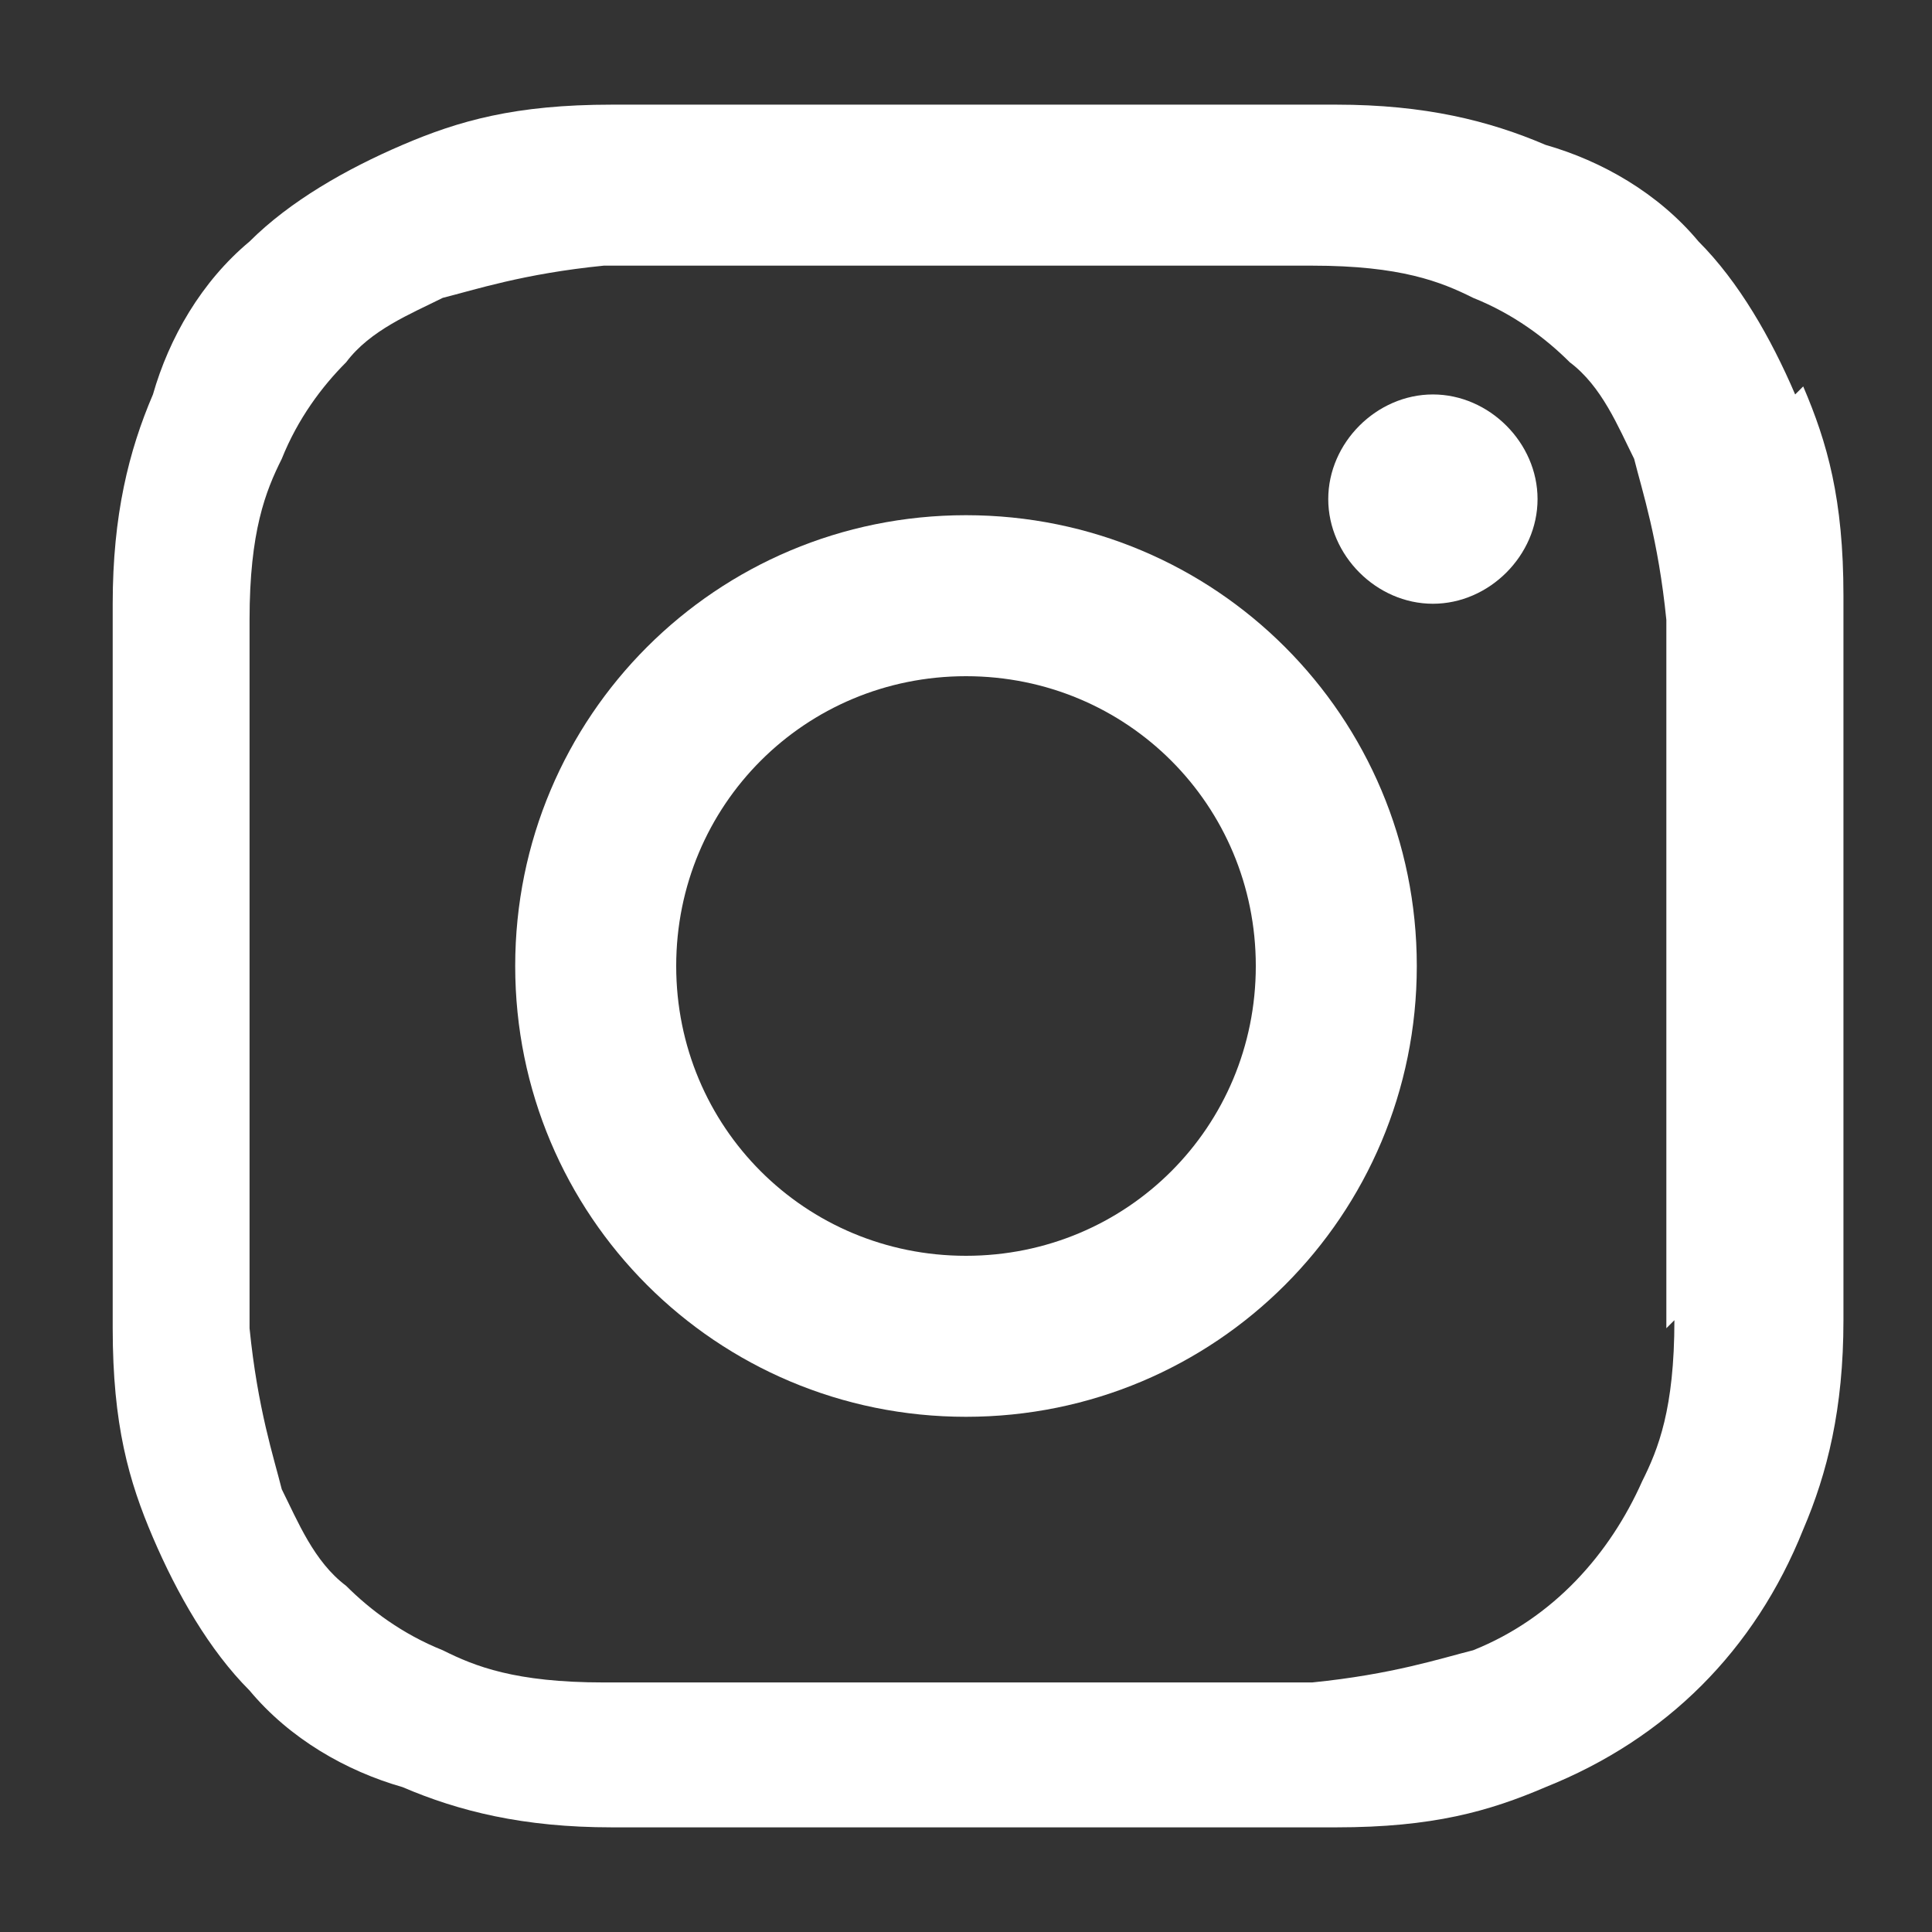
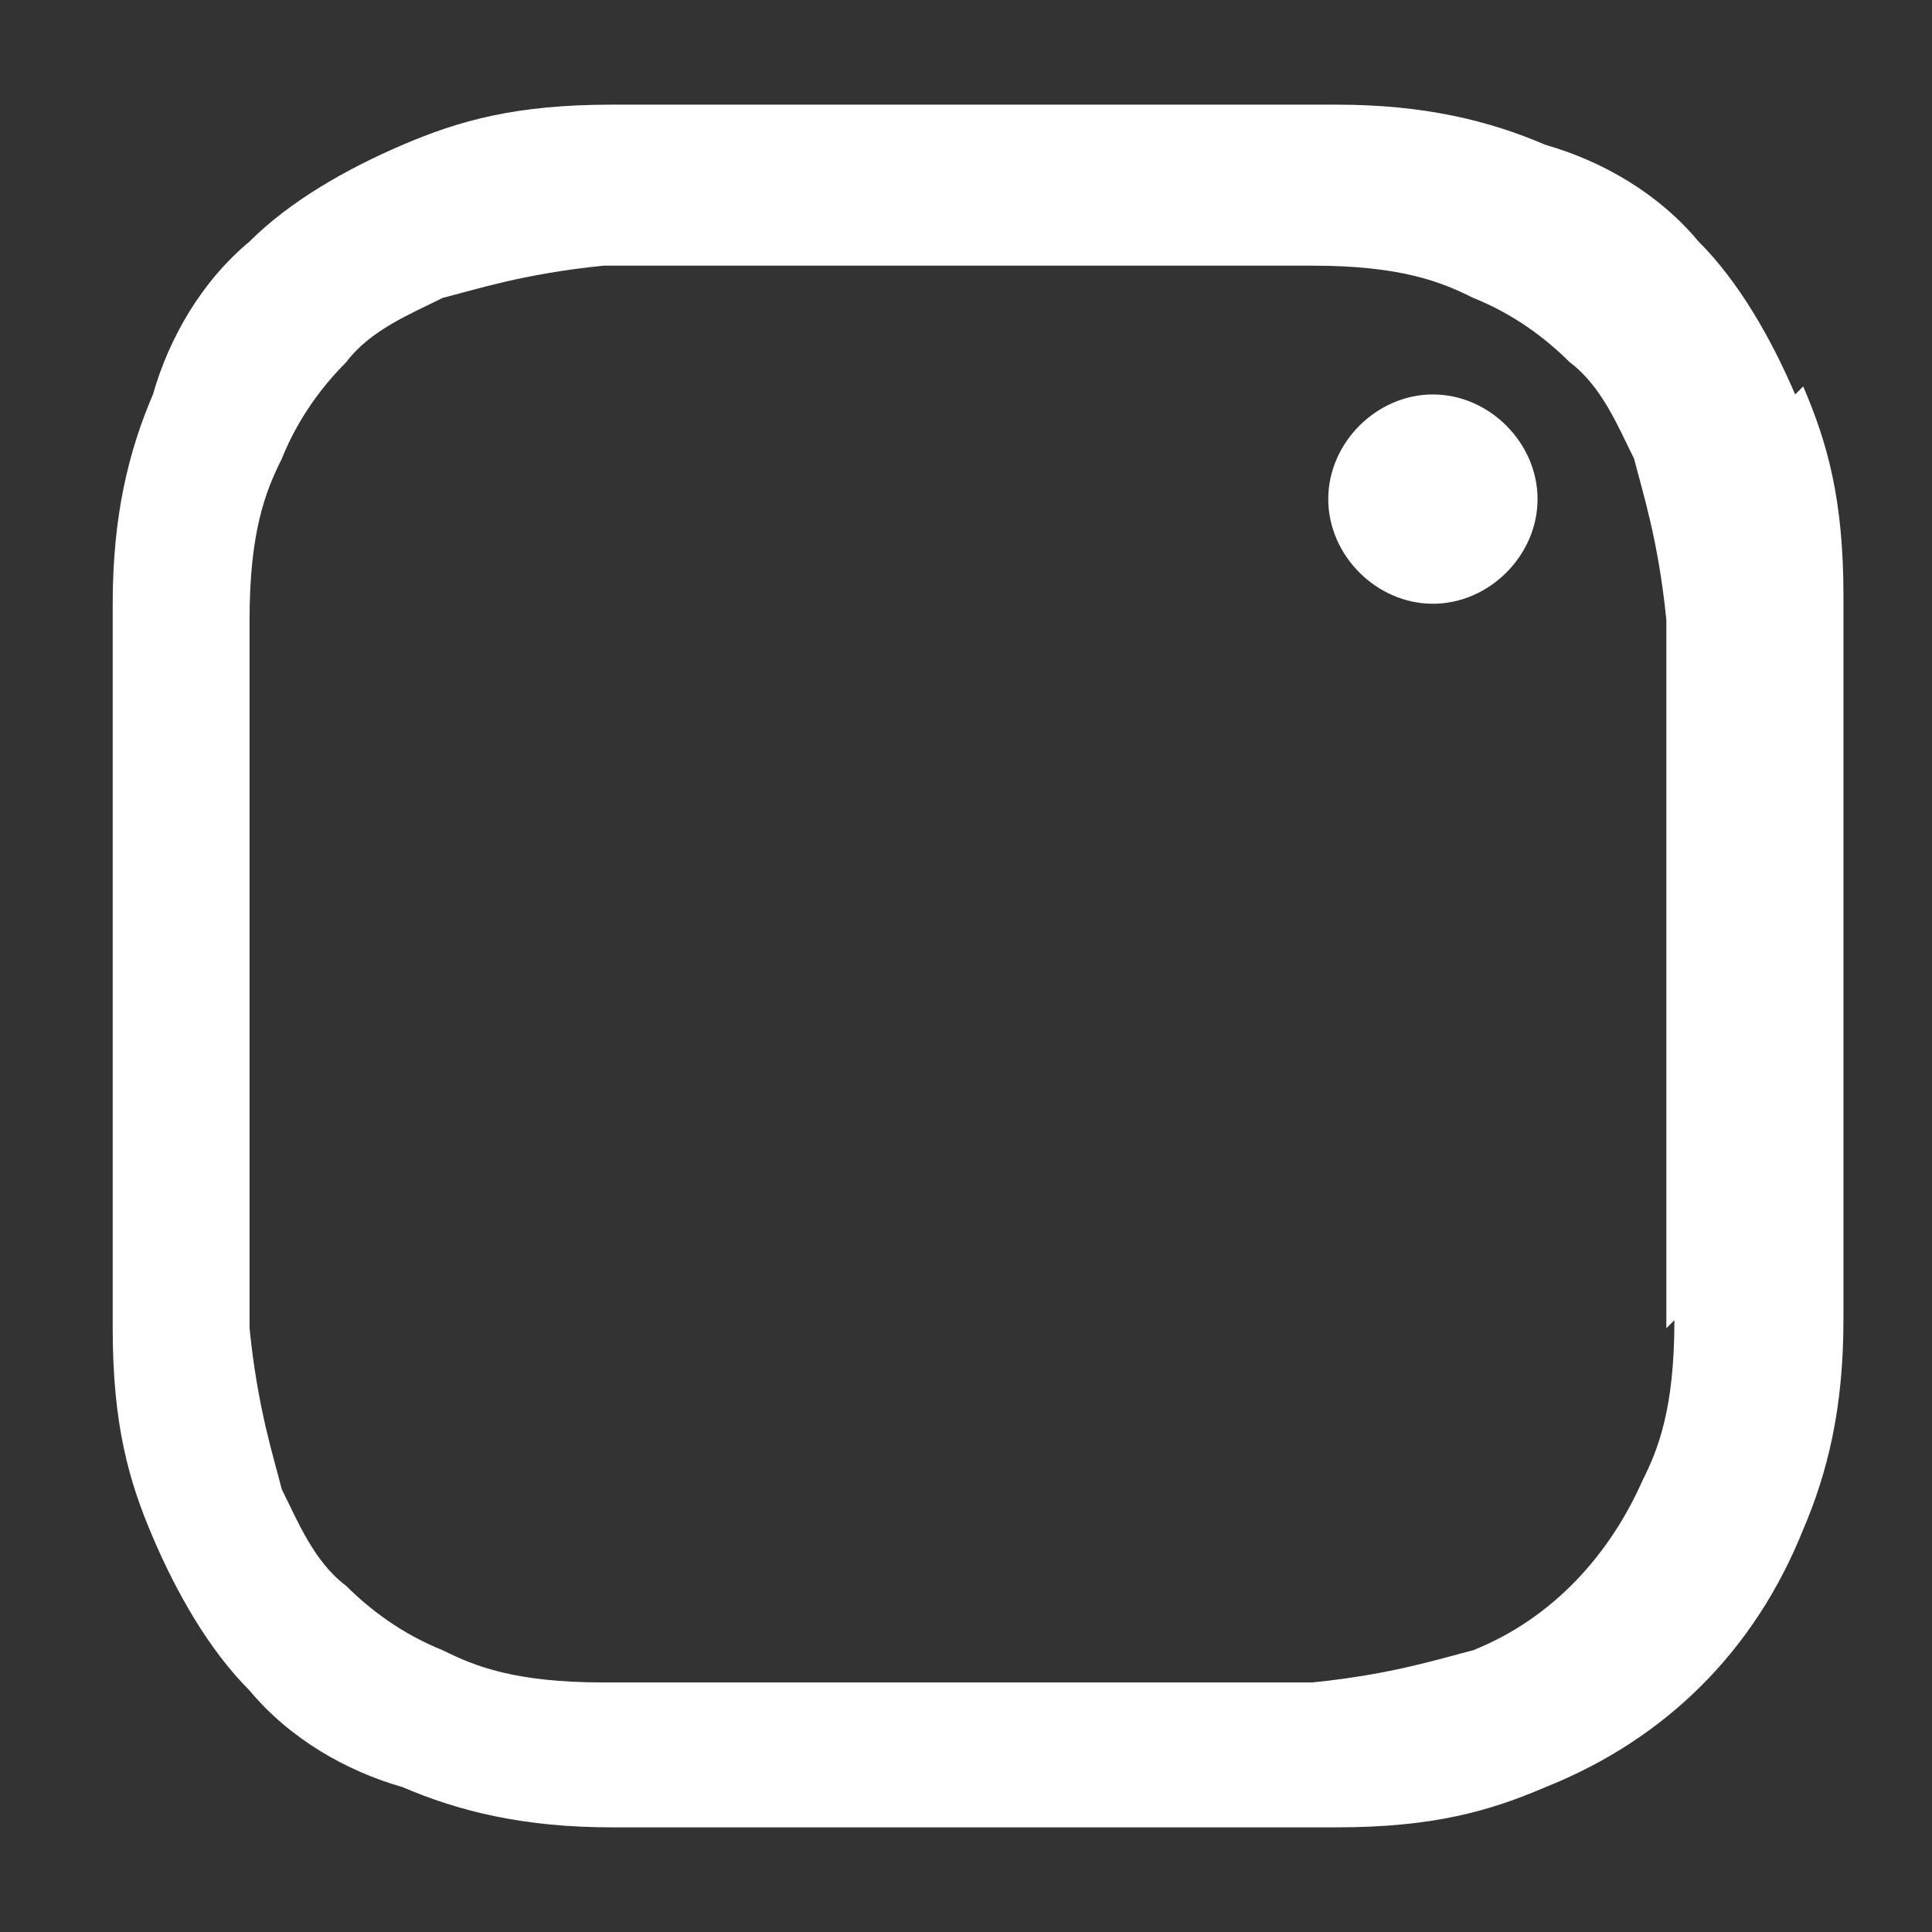
<svg xmlns="http://www.w3.org/2000/svg" id="Capa_1" version="1.1" viewBox="0 0 24 24">
  <rect x="0" y="0" width="24" height="24" fill="#333333" stroke="none" />
  <defs>
    <style>
      .st0 {
        fill: #fff;
      }
    </style>
  </defs>
-   <path class="st0" d="M12,6.4c-3.1,0-5.6,2.5-5.6,5.6s2.5,5.6,5.6,5.6,5.6-2.5,5.6-5.6-2.5-5.6-5.6-5.6ZM12,15.6c-2,0-3.6-1.6-3.6-3.6s1.6-3.6,3.6-3.6,3.6,1.6,3.6,3.6-1.6,3.6-3.6,3.6Z" />
  <path class="st0" d="M17.8,4.9c-.7,0-1.3.6-1.3,1.3s.6,1.3,1.3,1.3,1.3-.6,1.3-1.3c0-.7-.6-1.3-1.3-1.3Z" />
  <path class="st0" d="M22.3,4.9c-.3-.7-.7-1.4-1.2-1.9-.5-.6-1.2-1-1.9-1.2-.7-.3-1.5-.5-2.6-.5-1.2,0-1.5,0-4.5,0s-3.3,0-4.5,0c-1.2,0-1.9.2-2.6.5-.7.3-1.4.7-1.9,1.2-.6.5-1,1.2-1.2,1.9-.3.7-.5,1.5-.5,2.6,0,1.2,0,1.5,0,4.5s0,3.3,0,4.5c0,1.2.2,1.9.5,2.6.3.7.7,1.4,1.2,1.9.5.6,1.2,1,1.9,1.2.7.3,1.5.5,2.6.5,1.2,0,1.5,0,4.5,0s3.3,0,4.5,0c1.2,0,1.9-.2,2.6-.5,1.5-.6,2.6-1.7,3.2-3.2.3-.7.5-1.5.5-2.6,0-1.2,0-1.5,0-4.5s0-3.3,0-4.5c0-1.2-.2-1.9-.5-2.6ZM20.8,16.4c0,1.1-.2,1.6-.4,2-.4.9-1.1,1.7-2.1,2.1-.4.1-1,.3-2,.4-1.1,0-1.5,0-4.4,0s-3.2,0-4.4,0c-1.1,0-1.6-.2-2-.4-.5-.2-.9-.5-1.2-.8-.4-.3-.6-.8-.8-1.2-.1-.4-.3-1-.4-2,0-1.1,0-1.5,0-4.4s0-3.2,0-4.4c0-1.1.2-1.6.4-2,.2-.5.5-.9.8-1.2.3-.4.8-.6,1.2-.8.4-.1,1-.3,2-.4,1.1,0,1.5,0,4.4,0s3.2,0,4.4,0c1.1,0,1.6.2,2,.4.5.2.9.5,1.2.8.4.3.6.8.8,1.2.1.4.3,1,.4,2,0,1.1,0,1.5,0,4.4s0,3.2,0,4.4Z" />
</svg>